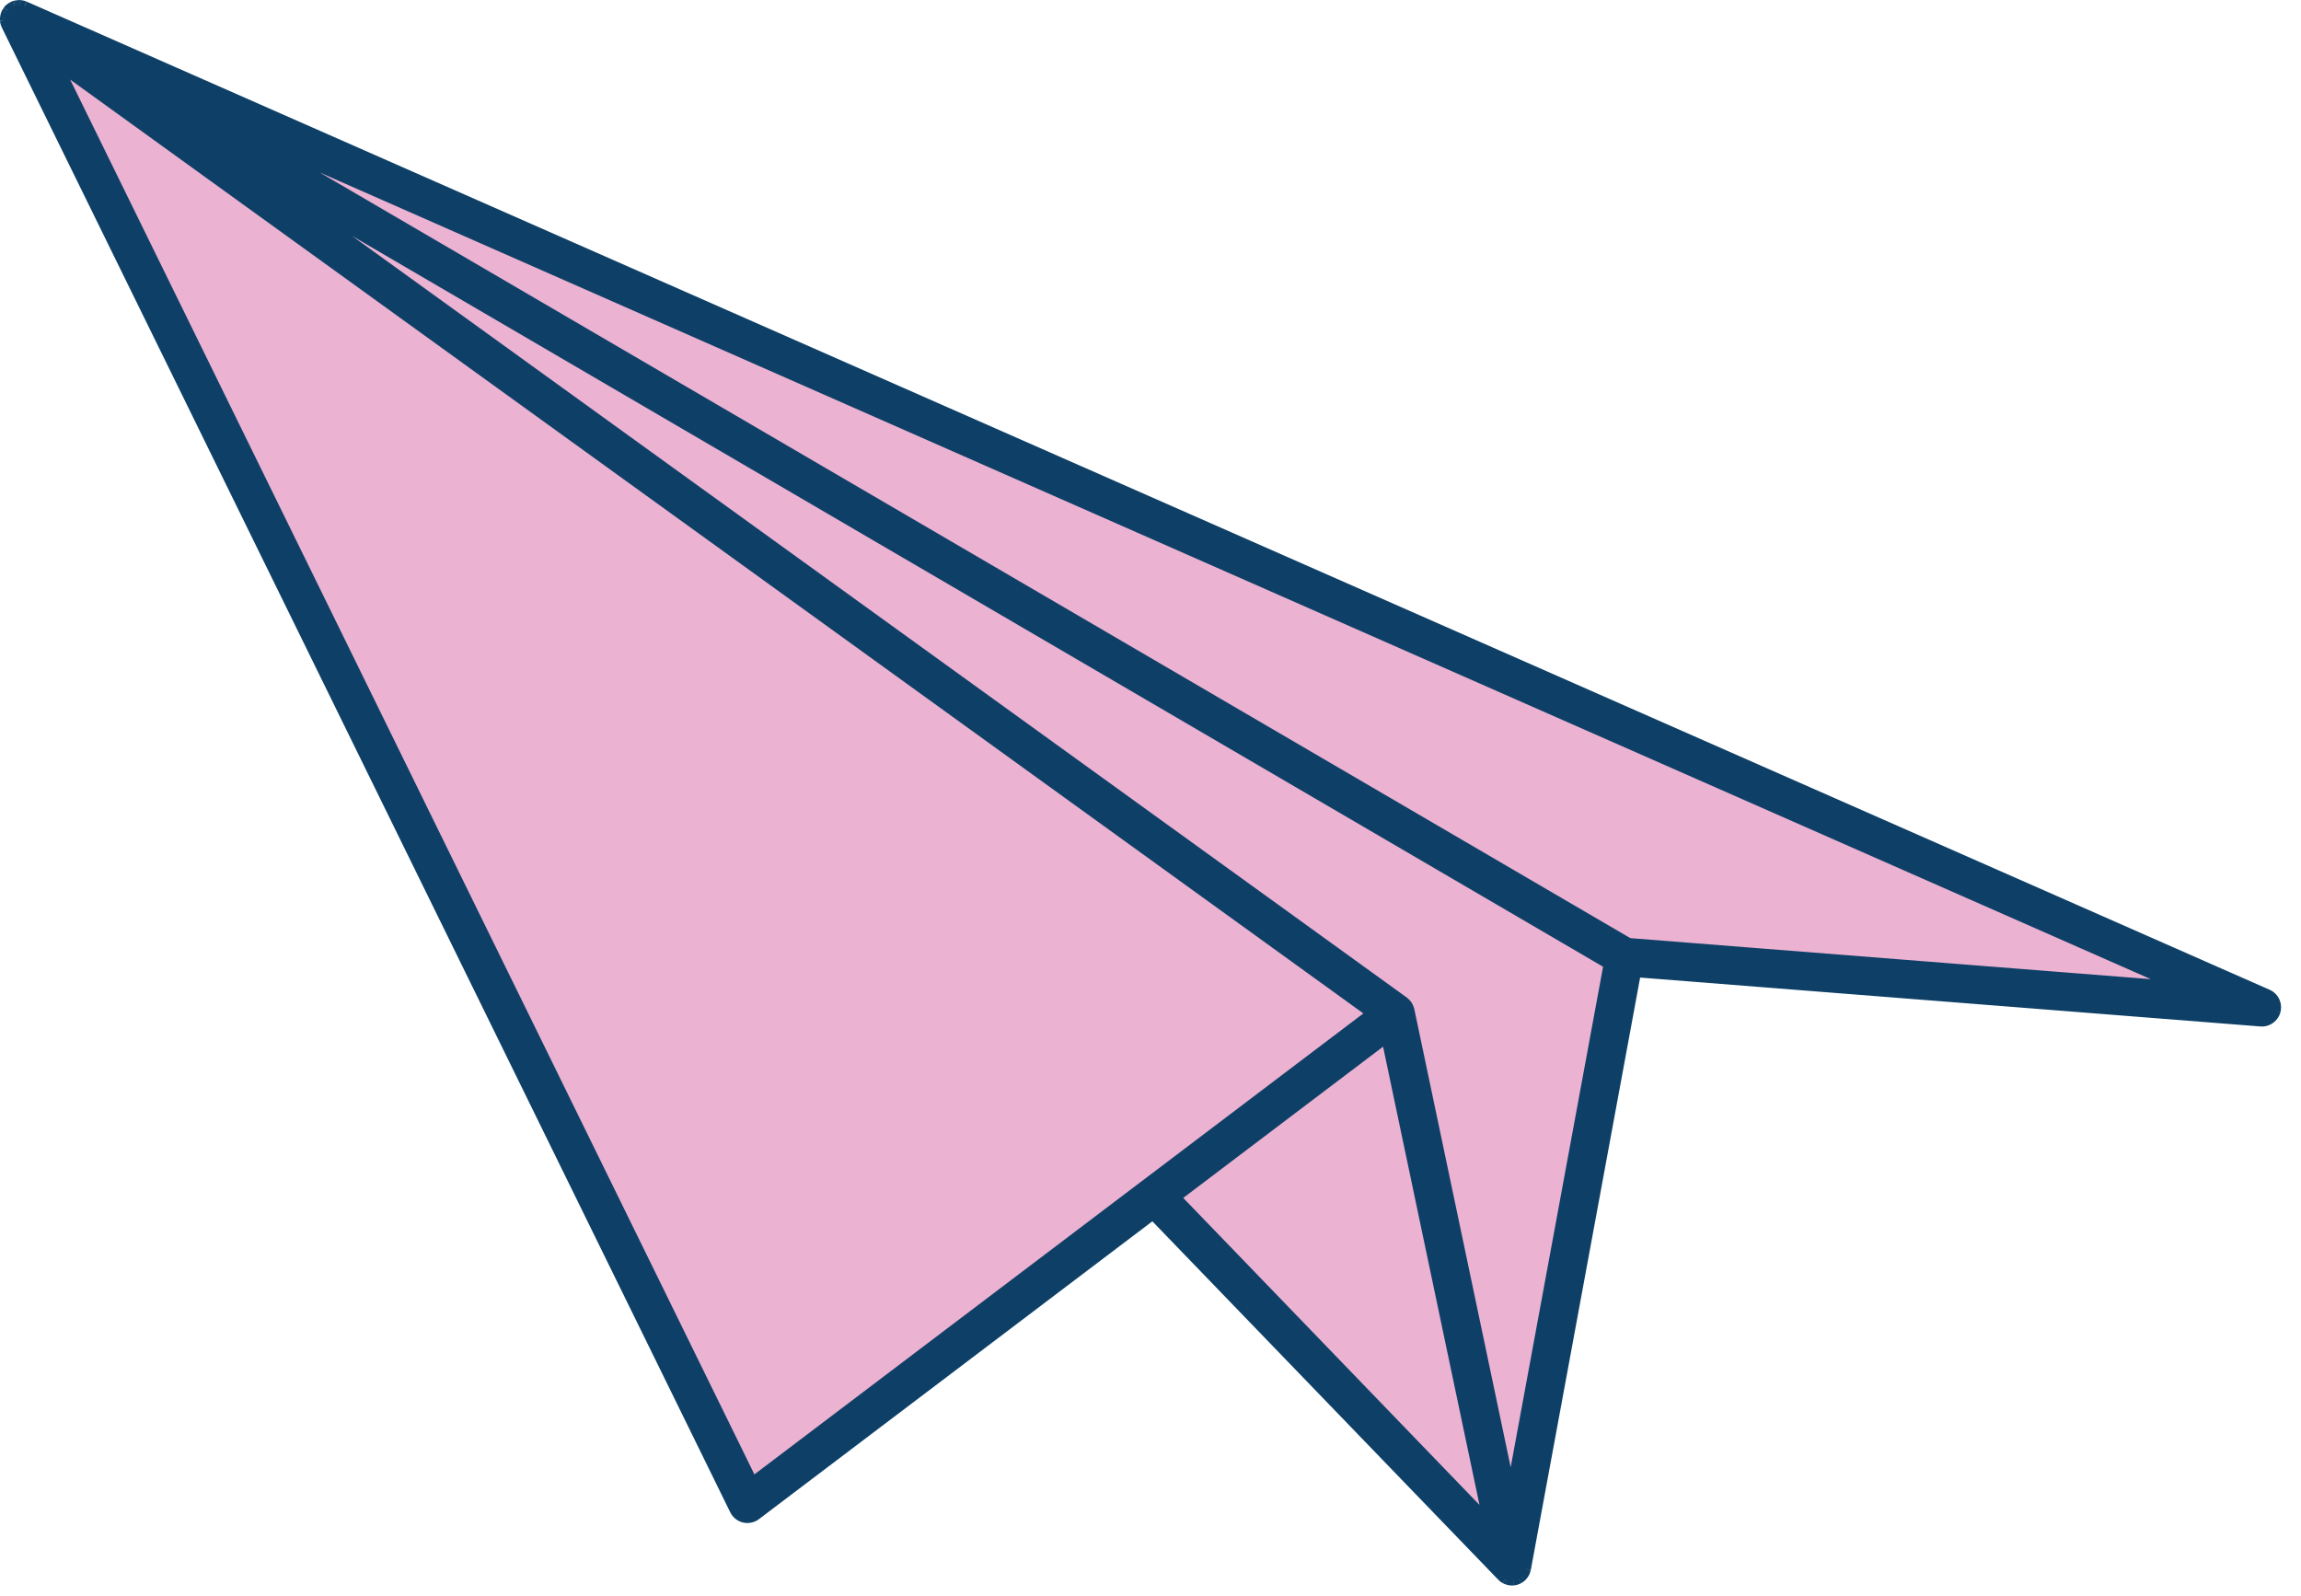
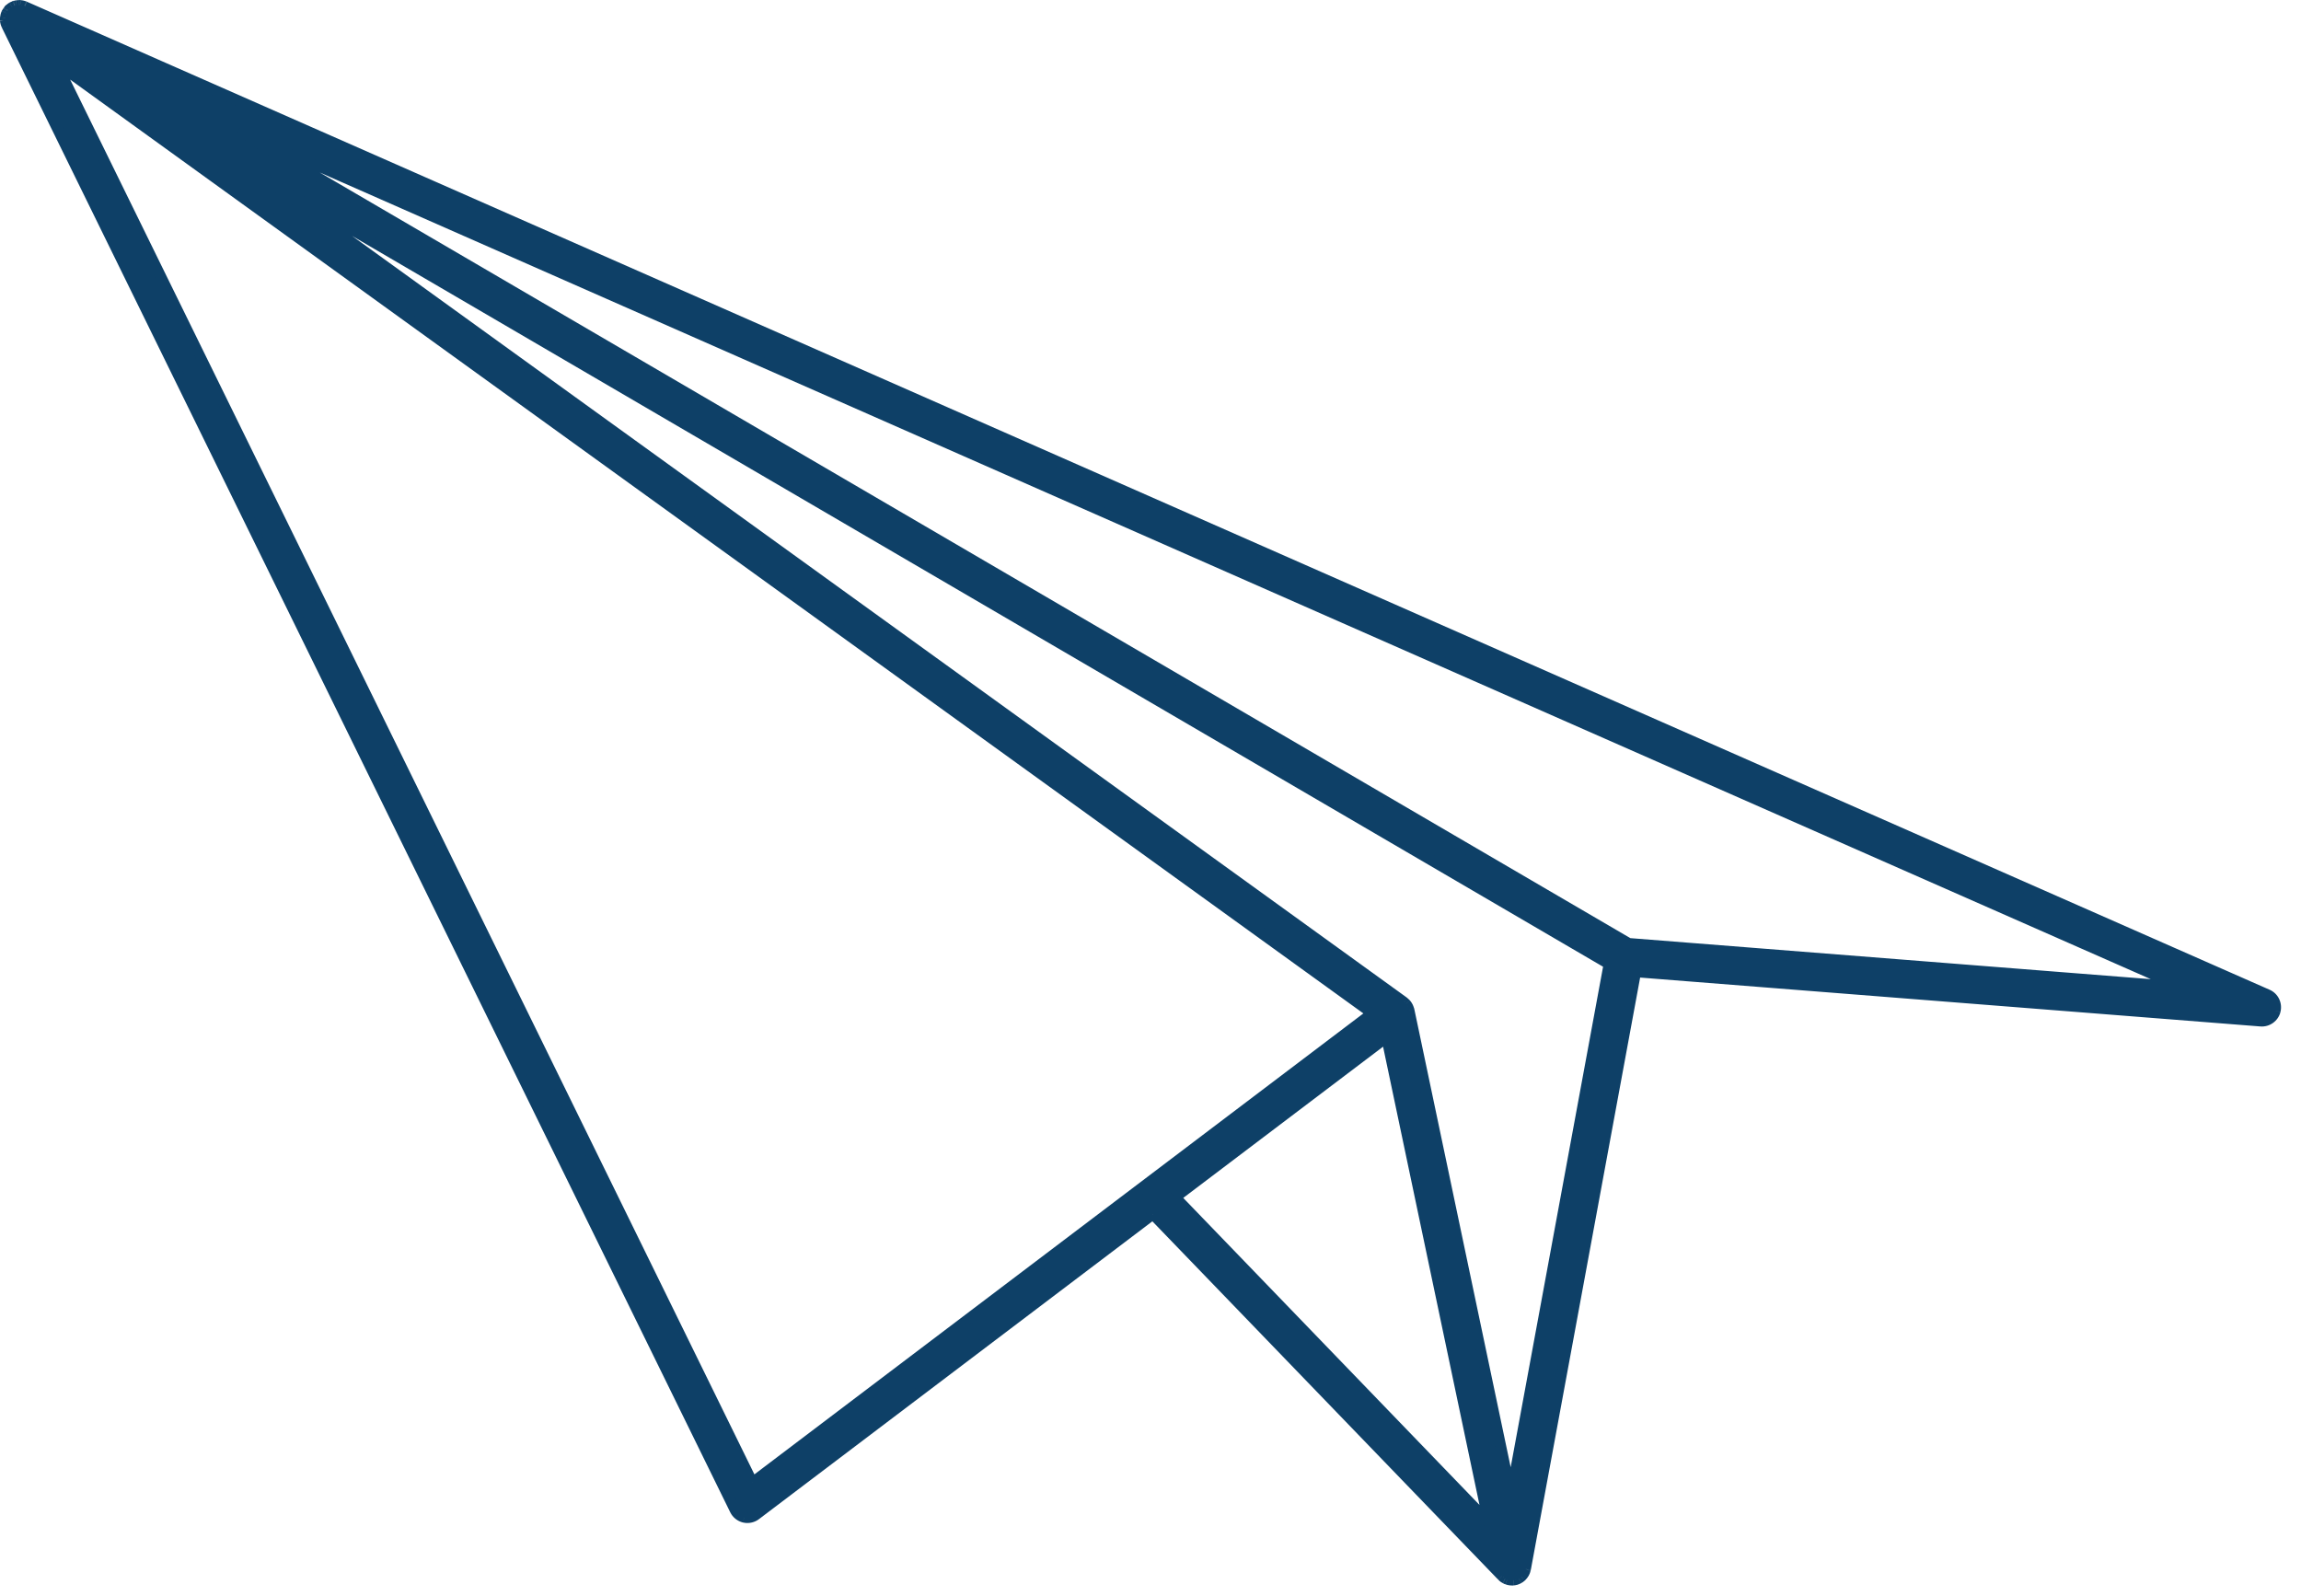
<svg xmlns="http://www.w3.org/2000/svg" width="111" height="77" viewBox="0 0 111 77" fill="none">
-   <path d="M35.847 72.103L2.36 2.503L107.465 48.141L78.376 46.452L72.431 75.095L56.146 57.606L35.849 72.103H35.847Z" fill="#ECB2D2" />
  <path d="M0.253 0.994C0.26 1.072 0.282 1.147 0.318 1.22L35.453 72.837C35.542 73.017 35.707 73.149 35.901 73.196C35.909 73.196 35.928 73.201 35.935 73.203C36.121 73.238 36.314 73.192 36.464 73.078L55.618 58.578L72.452 76.021C72.452 76.021 72.455 76.021 72.456 76.025C72.475 76.045 72.497 76.064 72.518 76.081C72.522 76.086 72.528 76.091 72.533 76.093C72.554 76.11 72.579 76.125 72.6 76.136C72.608 76.139 72.612 76.144 72.618 76.148C72.642 76.162 72.668 76.172 72.697 76.182C72.701 76.182 72.707 76.187 72.712 76.19C72.743 76.201 72.776 76.208 72.812 76.216C72.856 76.223 72.899 76.227 72.942 76.227H72.963C72.974 76.227 72.987 76.224 72.996 76.224C73.032 76.221 73.068 76.214 73.104 76.206C73.118 76.203 73.13 76.198 73.146 76.194C73.188 76.18 73.225 76.165 73.261 76.144C73.269 76.139 73.276 76.136 73.283 76.132C73.319 76.11 73.352 76.083 73.384 76.054C73.388 76.05 73.395 76.047 73.401 76.042C73.411 76.035 73.416 76.022 73.426 76.016C73.44 76.002 73.455 75.985 73.466 75.969C73.478 75.951 73.491 75.936 73.502 75.918C73.512 75.901 73.522 75.885 73.531 75.865C73.541 75.846 73.551 75.826 73.557 75.807C73.564 75.787 73.569 75.768 73.576 75.749C73.583 75.731 73.589 75.709 73.593 75.689C73.593 75.686 73.593 75.684 73.596 75.679L78.91 46.884L109.056 49.26C109.383 49.286 109.68 49.071 109.761 48.754C109.842 48.432 109.683 48.104 109.38 47.97L1.191 0.305C1.191 0.305 1.173 0.301 1.165 0.295C1.139 0.285 1.111 0.276 1.085 0.269C1.071 0.265 1.054 0.262 1.039 0.259C1.015 0.255 0.993 0.252 0.969 0.249H0.918C0.894 0.249 0.87 0.249 0.849 0.253C0.834 0.253 0.817 0.256 0.803 0.258C0.777 0.262 0.752 0.269 0.725 0.278C0.713 0.282 0.7 0.285 0.689 0.288C0.657 0.3 0.625 0.314 0.595 0.331C0.591 0.334 0.585 0.336 0.58 0.339C0.547 0.357 0.516 0.38 0.487 0.406L0.484 0.409C0.474 0.416 0.466 0.427 0.458 0.435C0.436 0.455 0.417 0.477 0.4 0.499C0.393 0.509 0.386 0.52 0.376 0.532C0.358 0.556 0.344 0.578 0.329 0.603C0.327 0.607 0.322 0.613 0.319 0.617C0.315 0.624 0.315 0.634 0.309 0.642C0.298 0.666 0.288 0.692 0.28 0.718C0.276 0.733 0.27 0.744 0.269 0.76C0.262 0.786 0.257 0.813 0.254 0.839C0.254 0.851 0.25 0.865 0.25 0.878V0.997V0.994H0.253ZM12.615 8.535L77.614 46.506L72.895 72.072L67.985 48.733C67.985 48.733 67.982 48.723 67.981 48.719C67.978 48.704 67.97 48.69 67.966 48.675C67.956 48.641 67.944 48.611 67.93 48.579C67.923 48.564 67.915 48.553 67.908 48.54C67.891 48.508 67.872 48.482 67.851 48.453C67.841 48.442 67.83 48.429 67.822 48.417C67.797 48.393 67.774 48.37 67.747 48.348C67.737 48.341 67.732 48.331 67.722 48.326L12.617 8.535H12.615ZM105.207 47.6L78.571 45.5L11.493 6.314L105.207 47.6ZM71.795 73.398L56.703 57.758L66.884 50.053L71.795 73.398ZM36.303 71.509L2.719 3.051L66.191 48.883L36.303 71.506V71.509Z" fill="#0E4067" />
  <path d="M0.252 0.994L0.502 0.971L0.001 0.994H0.252ZM0.317 1.221L0.091 1.331L0.316 1.221H0.317ZM35.901 73.197L35.84 73.441L35.871 73.448H35.901V73.197ZM35.934 73.204L35.855 73.442L35.872 73.448L35.89 73.451L35.934 73.204ZM55.618 58.579L55.798 58.404L55.644 58.244L55.466 58.378L55.618 58.579ZM72.451 76.022L72.271 76.196L72.345 76.273H72.451V76.022ZM72.456 76.026L72.232 76.138L72.251 76.174L72.28 76.203L72.457 76.026H72.456ZM72.518 76.082L72.695 75.905L72.684 75.893L72.671 75.883L72.516 76.081L72.518 76.082ZM72.532 76.094L72.687 75.896L72.666 75.88L72.645 75.868L72.532 76.092V76.094ZM72.6 76.137L72.479 76.356L72.499 76.368L72.521 76.375L72.6 76.137ZM72.617 76.148L72.44 76.326L72.462 76.348L72.487 76.364L72.616 76.148H72.617ZM72.697 76.183L72.617 76.421L72.656 76.434H72.697V76.183ZM72.711 76.19L72.599 76.414L72.609 76.42L72.62 76.424L72.71 76.19H72.711ZM72.812 76.216L72.763 76.462H72.767L72.772 76.463L72.814 76.216H72.812ZM72.995 76.226V76.478H73.013L72.995 76.226ZM73.104 76.208L73.062 75.959L73.05 75.962L73.039 75.965L73.104 76.208ZM73.145 76.196L73.225 76.434H73.228H73.231L73.147 76.198L73.145 76.196ZM73.261 76.146L73.389 76.361L73.394 76.358L73.398 76.355L73.26 76.146H73.261ZM73.283 76.134L73.154 75.919L73.15 75.922L73.145 75.925L73.284 76.134H73.283ZM73.383 76.056L73.554 76.241L73.558 76.238L73.561 76.235L73.383 76.058V76.056ZM73.401 76.045L73.251 75.844L73.236 75.856L73.223 75.868L73.401 76.046V76.045ZM73.425 76.019L73.575 76.219L73.59 76.209L73.603 76.196L73.425 76.019ZM73.502 75.919L73.707 76.065L73.714 76.055L73.72 76.043L73.502 75.919ZM73.594 75.689L73.838 75.75L73.845 75.72V75.689H73.594ZM73.597 75.679L73.821 75.792L73.837 75.76L73.844 75.726L73.597 75.679ZM78.911 46.885L78.931 46.635L78.706 46.618L78.664 46.84L78.911 46.886V46.885ZM1.192 0.306L1.293 0.076L1.277 0.069L1.261 0.065L1.192 0.306ZM1.166 0.296L1.278 0.072L1.265 0.065L1.252 0.061L1.167 0.296H1.166ZM1.087 0.27L1.007 0.508L1.014 0.511H1.022L1.088 0.271L1.087 0.27ZM1.04 0.26L0.991 0.505H0.996L1 0.507L1.042 0.258L1.04 0.26ZM0.97 0.25L0.994 0H0.981H0.968V0.251L0.97 0.25ZM0.848 0.254V0.505H0.876L0.903 0.499L0.848 0.254ZM0.802 0.258L0.76 0.012H0.757L0.802 0.258ZM0.724 0.279L0.658 0.036L0.644 0.04L0.631 0.046L0.724 0.279ZM0.688 0.289L0.639 0.043L0.618 0.048L0.597 0.055L0.687 0.289H0.688ZM0.594 0.332L0.707 0.556H0.71L0.713 0.553L0.593 0.332H0.594ZM0.58 0.339L0.468 0.115L0.462 0.118L0.456 0.121L0.58 0.339ZM0.486 0.407L0.316 0.222L0.214 0.316L0.24 0.453L0.486 0.407ZM0.483 0.41L0.633 0.611L0.648 0.599L0.661 0.586L0.483 0.408V0.41ZM0.457 0.436L0.625 0.624L0.631 0.619L0.635 0.613L0.457 0.436ZM0.4 0.499L0.202 0.345V0.348L0.403 0.498L0.4 0.499ZM0.375 0.533L0.179 0.375L0.175 0.381L0.17 0.388L0.375 0.533ZM0.329 0.603L0.114 0.475L0.11 0.484L0.105 0.492L0.329 0.605V0.603ZM0.319 0.618L0.528 0.756L0.537 0.743L0.544 0.729L0.32 0.616L0.319 0.618ZM0.309 0.642L0.1 0.502L0.091 0.515L0.084 0.53L0.307 0.642H0.309ZM0.28 0.719L0.518 0.798L0.521 0.791V0.784L0.281 0.717L0.28 0.719ZM0.268 0.761L0.511 0.827L0.514 0.815L0.517 0.802L0.268 0.761ZM0.254 0.84L0.004 0.817V0.828V0.84H0.255H0.254ZM12.611 8.536L12.738 8.319L12.465 8.739L12.612 8.536H12.611ZM77.61 46.507L77.856 46.553L77.888 46.38L77.737 46.29L77.61 46.507ZM72.89 72.073L72.645 72.124L73.137 72.119L72.89 72.073ZM67.98 48.734L68.225 48.682V48.678L68.222 48.673L67.979 48.734H67.98ZM67.976 48.719L67.729 48.761L67.735 48.799L67.752 48.832L67.976 48.719ZM67.961 48.676L67.72 48.745V48.751L67.723 48.757L67.961 48.678V48.676ZM67.925 48.58L68.153 48.474V48.47L68.15 48.467L67.927 48.58H67.925ZM67.904 48.541L67.683 48.659L67.686 48.663L67.689 48.669L67.904 48.541ZM67.846 48.454L68.046 48.304V48.301L68.042 48.298L67.846 48.455V48.454ZM67.817 48.418L68.013 48.261L68.005 48.249L67.995 48.239L67.817 48.416V48.418ZM67.742 48.349L67.901 48.155L67.896 48.152L67.892 48.149L67.742 48.35V48.349ZM67.717 48.327L67.57 48.53L67.586 48.542L67.605 48.551L67.717 48.327ZM105.204 47.602L105.183 47.852L105.304 47.373L105.204 47.602ZM78.568 45.502L78.442 45.719L78.491 45.748L78.549 45.752L78.569 45.502H78.568ZM11.489 6.316L11.591 6.087L11.363 6.532L11.489 6.316ZM71.793 73.4L71.613 73.575L72.218 74.201L72.039 73.348L71.793 73.4ZM56.701 57.761L56.55 57.56L56.325 57.73L56.521 57.934L56.701 57.759V57.761ZM66.882 50.055L67.127 50.003L67.046 49.616L66.731 49.854L66.882 50.055ZM36.301 71.511L36.076 71.622L36.552 71.511H36.301ZM2.717 3.053L2.864 2.849L2.492 3.162L2.717 3.051V3.053ZM66.189 48.886L66.341 49.086L66.611 48.881L66.335 48.682L66.188 48.886H66.189ZM36.301 71.508L36.149 71.308L36.05 71.383V71.507H36.301V71.508ZM0.001 1.019C0.012 1.129 0.043 1.233 0.091 1.332L0.543 1.114C0.518 1.064 0.505 1.018 0.501 0.973L0.001 1.019ZM0.091 1.334L35.226 72.95L35.676 72.729L0.541 1.113L0.091 1.334ZM35.226 72.951C35.349 73.2 35.574 73.379 35.839 73.444L35.959 72.956C35.833 72.925 35.731 72.842 35.675 72.728L35.224 72.95L35.226 72.951ZM35.9 73.451C35.888 73.451 35.879 73.451 35.875 73.451C35.871 73.451 35.868 73.451 35.865 73.451C35.864 73.451 35.862 73.451 35.861 73.451C35.861 73.451 35.861 73.451 35.859 73.451C35.859 73.451 35.856 73.451 35.853 73.45L36.012 72.973C35.998 72.969 35.983 72.965 35.972 72.962C35.969 72.962 35.936 72.953 35.9 72.953V73.455V73.451ZM35.888 73.454C36.142 73.5 36.407 73.438 36.614 73.281L36.311 72.881C36.217 72.951 36.096 72.98 35.978 72.959L35.888 73.452V73.454ZM36.612 73.282L55.766 58.782L55.463 58.383L36.309 72.882L36.612 73.282ZM55.436 58.756L72.27 76.199L72.63 75.851L55.797 58.409L55.436 58.756ZM72.45 76.024C72.45 76.192 72.45 76.275 72.45 76.275H72.443C72.443 76.275 72.437 76.275 72.434 76.275C72.428 76.275 72.423 76.275 72.417 76.274C72.405 76.273 72.394 76.27 72.381 76.267C72.356 76.26 72.333 76.249 72.311 76.235C72.268 76.206 72.244 76.17 72.229 76.143L72.678 75.919C72.662 75.887 72.635 75.848 72.59 75.818C72.568 75.803 72.544 75.792 72.518 75.785C72.506 75.782 72.493 75.779 72.482 75.778C72.476 75.778 72.47 75.778 72.464 75.776C72.462 75.776 72.459 75.776 72.456 75.776C72.454 75.776 72.453 75.776 72.451 75.776H72.449C72.449 75.776 72.449 75.776 72.449 76.027L72.45 76.024ZM72.277 76.206C72.303 76.232 72.333 76.258 72.363 76.283L72.671 75.887C72.658 75.877 72.643 75.864 72.632 75.853L72.277 76.208V76.206ZM72.34 76.263C72.34 76.263 72.35 76.273 72.361 76.281C72.371 76.29 72.391 76.307 72.421 76.322L72.645 75.873C72.658 75.88 72.668 75.886 72.675 75.892C72.682 75.897 72.688 75.902 72.691 75.903C72.697 75.907 72.7 75.912 72.697 75.907L72.342 76.263H72.34ZM72.378 76.296C72.414 76.325 72.451 76.346 72.477 76.361L72.721 75.922C72.704 75.912 72.692 75.905 72.687 75.9L72.379 76.296H72.378ZM72.521 76.379C72.492 76.369 72.469 76.355 72.456 76.345C72.444 76.336 72.436 76.327 72.44 76.332L72.795 75.977C72.795 75.977 72.752 75.928 72.679 75.905L72.521 76.381V76.379ZM72.487 76.368C72.537 76.398 72.587 76.414 72.617 76.424L72.776 75.948C72.763 75.944 72.756 75.941 72.75 75.939C72.746 75.936 72.744 75.936 72.746 75.938L72.487 76.368ZM72.697 76.437C72.656 76.437 72.625 76.427 72.606 76.42C72.587 76.413 72.576 76.404 72.571 76.403L72.568 76.401C72.568 76.401 72.57 76.401 72.571 76.404C72.574 76.405 72.586 76.413 72.6 76.421L72.824 75.972C72.837 75.978 72.845 75.984 72.845 75.985C72.851 75.988 72.841 75.983 72.837 75.98C72.831 75.975 72.815 75.967 72.795 75.958C72.773 75.949 72.74 75.939 72.697 75.939V76.442V76.437ZM72.622 76.427C72.675 76.447 72.728 76.459 72.764 76.466L72.863 75.974C72.825 75.967 72.811 75.962 72.802 75.959L72.622 76.427ZM72.772 76.468C72.824 76.476 72.881 76.483 72.944 76.483V75.981C72.919 75.981 72.889 75.978 72.854 75.972L72.772 76.468ZM72.944 76.483H72.964V75.981H72.944V76.483ZM72.964 76.483C72.975 76.483 72.984 76.483 72.991 76.483C72.998 76.483 73.004 76.483 73.007 76.482C73.011 76.482 73.011 76.482 73.01 76.482C73.008 76.482 73.004 76.482 72.997 76.482V75.981C72.985 75.981 72.974 75.981 72.968 75.981C72.962 75.981 72.957 75.981 72.955 75.981C72.952 75.981 72.952 75.981 72.954 75.981C72.954 75.981 72.958 75.981 72.964 75.981V76.483ZM73.014 76.48C73.072 76.476 73.125 76.465 73.171 76.453L73.043 75.968C73.016 75.975 72.997 75.978 72.982 75.98L73.016 76.48H73.014ZM73.147 76.459C73.17 76.454 73.189 76.45 73.202 76.446C73.209 76.444 73.213 76.442 73.218 76.44C73.222 76.44 73.223 76.439 73.226 76.437L73.067 75.961C73.067 75.961 73.062 75.962 73.06 75.964H73.058C73.058 75.964 73.056 75.964 73.055 75.964C73.053 75.964 73.052 75.964 73.052 75.964C73.052 75.964 73.058 75.962 73.066 75.961L73.148 76.456L73.147 76.459ZM73.231 76.436C73.272 76.421 73.332 76.4 73.392 76.364L73.134 75.933C73.121 75.941 73.104 75.948 73.063 75.962L73.231 76.436ZM73.402 76.358C73.402 76.358 73.391 76.365 73.388 76.366C73.385 76.366 73.383 76.369 73.386 76.366C73.386 76.366 73.394 76.364 73.399 76.359C73.407 76.355 73.415 76.35 73.425 76.343L73.147 75.926C73.147 75.926 73.158 75.919 73.161 75.918C73.164 75.916 73.166 75.915 73.163 75.918C73.163 75.918 73.156 75.92 73.15 75.925C73.142 75.928 73.134 75.933 73.124 75.939L73.402 76.356V76.358ZM73.414 76.352C73.469 76.319 73.515 76.281 73.557 76.244L73.216 75.876C73.195 75.896 73.174 75.912 73.156 75.922L73.414 76.352ZM73.564 76.237C73.551 76.249 73.538 76.258 73.532 76.263C73.529 76.265 73.526 76.267 73.525 76.267C73.525 76.267 73.528 76.265 73.531 76.264C73.534 76.263 73.538 76.26 73.542 76.257C73.551 76.249 73.567 76.239 73.583 76.224L73.228 75.868C73.241 75.856 73.252 75.847 73.26 75.843C73.262 75.841 73.265 75.838 73.267 75.838C73.267 75.838 73.264 75.84 73.261 75.841C73.258 75.843 73.254 75.845 73.249 75.848C73.241 75.854 73.225 75.866 73.21 75.882L73.565 76.237H73.564ZM73.554 76.248C73.575 76.232 73.59 76.216 73.6 76.205C73.604 76.199 73.609 76.195 73.612 76.192C73.614 76.189 73.616 76.186 73.617 76.185C73.617 76.185 73.614 76.187 73.612 76.192C73.606 76.198 73.596 76.209 73.578 76.222L73.277 75.821C73.257 75.837 73.241 75.853 73.231 75.863C73.226 75.868 73.222 75.873 73.219 75.877C73.216 75.88 73.215 75.883 73.213 75.884C73.213 75.884 73.216 75.882 73.219 75.877C73.225 75.87 73.235 75.86 73.252 75.847L73.554 76.248ZM73.604 76.198C73.627 76.174 73.652 76.147 73.672 76.118L73.264 75.827C73.264 75.827 73.255 75.838 73.249 75.844L73.604 76.199V76.198ZM73.672 76.118C73.678 76.109 73.684 76.101 73.689 76.092C73.695 76.084 73.701 76.075 73.708 76.066L73.3 75.775C73.294 75.783 73.288 75.792 73.283 75.801C73.277 75.809 73.269 75.818 73.264 75.827L73.672 76.118ZM73.723 76.046C73.731 76.03 73.744 76.007 73.759 75.981L73.31 75.757C73.304 75.769 73.297 75.78 73.288 75.798L73.724 76.046H73.723ZM73.759 75.981C73.767 75.964 73.783 75.933 73.796 75.899L73.326 75.723C73.326 75.723 73.32 75.736 73.31 75.757L73.759 75.981ZM73.796 75.899C73.803 75.882 73.808 75.866 73.811 75.857C73.814 75.845 73.815 75.844 73.815 75.841L73.346 75.665C73.339 75.682 73.335 75.698 73.332 75.707C73.329 75.717 73.327 75.721 73.326 75.723L73.796 75.899ZM73.815 75.841C73.829 75.805 73.838 75.763 73.841 75.753L73.355 75.632C73.355 75.632 73.352 75.643 73.35 75.648C73.35 75.652 73.349 75.656 73.347 75.658C73.346 75.665 73.346 75.665 73.346 75.665L73.815 75.841ZM73.848 75.692C73.848 75.692 73.848 75.713 73.844 75.739C73.84 75.763 73.831 75.783 73.824 75.795L73.375 75.571C73.366 75.588 73.358 75.612 73.352 75.639C73.346 75.668 73.346 75.691 73.346 75.692H73.848ZM73.847 75.728L79.161 46.934L78.667 46.843L73.353 75.638L73.847 75.728ZM78.894 47.139L109.038 49.515L109.078 49.014L78.934 46.638L78.895 47.139H78.894ZM109.038 49.515C109.489 49.551 109.898 49.255 110.009 48.821L109.523 48.695C109.471 48.897 109.282 49.031 109.077 49.015L109.036 49.516L109.038 49.515ZM110.009 48.818C110.117 48.379 109.901 47.927 109.487 47.745L109.282 48.204C109.471 48.288 109.573 48.493 109.523 48.696L110.009 48.818ZM109.487 47.745L1.296 0.081L1.094 0.54L109.282 48.204L109.487 47.745ZM1.195 0.31L1.264 0.069C1.26 0.069 1.268 0.069 1.28 0.076L1.056 0.525C1.078 0.537 1.1 0.543 1.107 0.546C1.113 0.547 1.117 0.548 1.12 0.55C1.121 0.55 1.123 0.55 1.124 0.55C1.124 0.55 1.124 0.55 1.125 0.55L1.195 0.309V0.31ZM1.254 0.065C1.229 0.056 1.193 0.042 1.154 0.032L1.023 0.515C1.037 0.52 1.055 0.525 1.084 0.535L1.255 0.064L1.254 0.065ZM1.167 0.036C1.13 0.023 1.087 0.017 1.084 0.017L1.001 0.512C1.001 0.512 1.006 0.512 1.009 0.512C1.01 0.512 1.011 0.512 1.013 0.512C1.016 0.512 1.017 0.512 1.019 0.512C1.019 0.512 1.014 0.512 1.01 0.509L1.169 0.033L1.167 0.036ZM1.091 0.019C1.053 0.012 1.022 0.007 0.997 0.006L0.947 0.505C0.97 0.508 0.981 0.509 0.993 0.511L1.091 0.019ZM0.971 0.004H0.921V0.505H0.971V0.004ZM0.921 0.004C0.903 0.004 0.85 0.004 0.796 0.016L0.905 0.505C0.905 0.505 0.897 0.505 0.896 0.505H0.905C0.905 0.505 0.913 0.505 0.919 0.505V0.004H0.921ZM0.851 0.009C0.814 0.009 0.779 0.014 0.765 0.017L0.847 0.512C0.847 0.512 0.851 0.512 0.854 0.512C0.856 0.512 0.857 0.512 0.859 0.512C0.859 0.512 0.856 0.512 0.853 0.512V0.01L0.851 0.009ZM0.76 0.017C0.72 0.025 0.681 0.036 0.662 0.042L0.794 0.525C0.828 0.515 0.837 0.512 0.85 0.511L0.76 0.017ZM0.635 0.051C0.642 0.048 0.648 0.046 0.649 0.046C0.648 0.046 0.646 0.046 0.644 0.046L0.742 0.538C0.75 0.537 0.785 0.53 0.822 0.515L0.636 0.049L0.635 0.051ZM0.602 0.059C0.56 0.075 0.519 0.094 0.479 0.115L0.717 0.557C0.74 0.546 0.762 0.535 0.782 0.527L0.602 0.059ZM0.485 0.113C0.485 0.113 0.48 0.115 0.478 0.115C0.476 0.115 0.473 0.118 0.47 0.12L0.694 0.569C0.694 0.569 0.698 0.566 0.701 0.564C0.704 0.564 0.706 0.561 0.708 0.56L0.485 0.111V0.113ZM0.457 0.126C0.411 0.152 0.364 0.185 0.317 0.227L0.657 0.596C0.67 0.585 0.684 0.573 0.706 0.561L0.456 0.126H0.457ZM0.488 0.411C0.241 0.458 0.248 0.338 0.31 0.235C0.31 0.235 0.31 0.235 0.309 0.237L0.664 0.592C0.664 0.592 0.665 0.59 0.665 0.589C0.727 0.486 0.734 0.367 0.488 0.411ZM0.335 0.214C0.312 0.231 0.296 0.248 0.289 0.255C0.287 0.257 0.284 0.26 0.284 0.261C0.284 0.263 0.283 0.263 0.281 0.264L0.636 0.619C0.636 0.619 0.648 0.608 0.651 0.605C0.651 0.605 0.652 0.603 0.654 0.602C0.654 0.602 0.654 0.602 0.655 0.6C0.655 0.6 0.654 0.602 0.652 0.603C0.649 0.606 0.644 0.611 0.636 0.616L0.336 0.215L0.335 0.214ZM0.291 0.253C0.255 0.284 0.227 0.319 0.202 0.349L0.597 0.657C0.607 0.644 0.616 0.634 0.623 0.628L0.29 0.253H0.291ZM0.199 0.352C0.199 0.352 0.19 0.364 0.188 0.368C0.188 0.369 0.185 0.372 0.185 0.374C0.185 0.375 0.183 0.377 0.182 0.378C0.179 0.382 0.179 0.382 0.18 0.381L0.571 0.694C0.581 0.681 0.59 0.668 0.596 0.661C0.599 0.657 0.599 0.657 0.6 0.654L0.199 0.354V0.352ZM0.17 0.393C0.152 0.42 0.133 0.446 0.115 0.478L0.545 0.736C0.556 0.719 0.567 0.701 0.582 0.681L0.17 0.394V0.393ZM0.105 0.494C0.105 0.494 0.113 0.481 0.114 0.478C0.117 0.473 0.118 0.471 0.121 0.468C0.123 0.466 0.124 0.463 0.124 0.463C0.124 0.463 0.123 0.465 0.121 0.468C0.121 0.469 0.118 0.472 0.115 0.476C0.113 0.479 0.11 0.485 0.107 0.489C0.104 0.495 0.1 0.501 0.095 0.509L0.544 0.733C0.544 0.733 0.537 0.746 0.535 0.749C0.532 0.753 0.531 0.756 0.528 0.759C0.525 0.762 0.525 0.764 0.525 0.764C0.525 0.764 0.527 0.762 0.528 0.759C0.528 0.758 0.531 0.755 0.534 0.751C0.537 0.746 0.54 0.742 0.543 0.738C0.545 0.732 0.55 0.726 0.554 0.717L0.105 0.494ZM0.111 0.481C0.095 0.504 0.087 0.525 0.082 0.538C0.079 0.546 0.078 0.551 0.077 0.556C0.077 0.56 0.074 0.563 0.074 0.563C0.074 0.561 0.075 0.557 0.078 0.551C0.081 0.541 0.088 0.525 0.101 0.505L0.518 0.784C0.534 0.761 0.543 0.74 0.547 0.726C0.55 0.719 0.551 0.713 0.553 0.709C0.553 0.704 0.554 0.701 0.556 0.701C0.556 0.701 0.556 0.701 0.556 0.703C0.556 0.704 0.554 0.709 0.551 0.713C0.548 0.723 0.541 0.739 0.528 0.759L0.111 0.481ZM0.085 0.531C0.065 0.573 0.049 0.615 0.039 0.655L0.522 0.788C0.527 0.775 0.531 0.764 0.534 0.756L0.085 0.533V0.531ZM0.043 0.641C0.043 0.641 0.043 0.645 0.04 0.649C0.04 0.654 0.038 0.66 0.035 0.665C0.03 0.678 0.025 0.697 0.022 0.72L0.517 0.802C0.515 0.811 0.514 0.817 0.514 0.817C0.514 0.817 0.514 0.815 0.514 0.814C0.514 0.814 0.514 0.813 0.514 0.811C0.514 0.811 0.514 0.81 0.514 0.808C0.514 0.805 0.515 0.804 0.517 0.801L0.04 0.642L0.043 0.641ZM0.027 0.696C0.016 0.736 0.009 0.777 0.006 0.818L0.505 0.865C0.505 0.853 0.508 0.841 0.512 0.828L0.029 0.697L0.027 0.696ZM0.004 0.841C0.004 0.828 0.004 0.82 0.006 0.815C0.006 0.811 0.006 0.813 0.006 0.815C0.006 0.818 0.003 0.827 0.003 0.836C0.003 0.846 0 0.862 0 0.88H0.501C0.501 0.893 0.501 0.902 0.499 0.905C0.499 0.908 0.499 0.909 0.499 0.905C0.499 0.904 0.502 0.893 0.502 0.885C0.502 0.876 0.505 0.86 0.505 0.841H0.003H0.004ZM0 0.88V0.883V0.886V0.889V0.892V0.895V0.898V0.901V0.904V0.906V0.909V0.912V0.915V0.918V0.921V0.924V0.927V0.93V0.932V0.935V0.938V0.941V0.944V0.947V0.95V0.953V0.955V0.958V0.961V0.964V0.967V0.97V0.973V0.976V0.979V0.981V0.984V0.987L0.501 0.989V0.986V0.983V0.98V0.977V0.974V0.971V0.968V0.966V0.963V0.96V0.957V0.954V0.951V0.948V0.945V0.942V0.94V0.937V0.934V0.931V0.928V0.925V0.922V0.919V0.917V0.914V0.911V0.908V0.905V0.902V0.899V0.896V0.893V0.891V0.888V0.885V0.882L0 0.88ZM0 0.971V0.974V0.977V0.98V0.983V0.986V0.989V0.992V0.994V0.997V1V1.003H0.501V1V0.997V0.994V0.992V0.989V0.986V0.983V0.98V0.977V0.974V0.971H0ZM0.501 0.997V0.994H0V0.997H0.501ZM12.485 8.752L77.484 46.723L77.737 46.29L12.738 8.319L12.485 8.752ZM77.364 46.461L72.645 72.026L73.138 72.117L77.858 46.552L77.364 46.461ZM73.137 72.021L68.227 48.682L67.736 48.786L72.646 72.124L73.137 72.021ZM67.981 48.734L68.225 48.673C68.225 48.673 68.225 48.673 68.225 48.672C68.225 48.672 68.225 48.67 68.225 48.669C68.225 48.666 68.224 48.662 68.222 48.657C68.222 48.654 68.215 48.632 68.204 48.608L67.755 48.832C67.749 48.821 67.746 48.81 67.745 48.809C67.745 48.805 67.743 48.802 67.742 48.802V48.799C67.742 48.799 67.742 48.799 67.986 48.738L67.981 48.734ZM68.224 48.678C68.218 48.646 68.209 48.62 68.205 48.61C68.204 48.605 68.201 48.597 68.201 48.597C68.201 48.594 68.201 48.595 68.201 48.597L67.725 48.756C67.725 48.756 67.728 48.764 67.729 48.769C67.729 48.772 67.732 48.776 67.732 48.777V48.78C67.732 48.78 67.732 48.782 67.732 48.783C67.732 48.784 67.732 48.784 67.732 48.786C67.732 48.786 67.732 48.784 67.731 48.782C67.731 48.777 67.728 48.77 67.726 48.761L68.221 48.679L68.224 48.678ZM68.204 48.607C68.191 48.559 68.173 48.516 68.153 48.474L67.699 48.685C67.709 48.706 67.716 48.725 67.722 48.745L68.204 48.608V48.607ZM68.15 48.467C68.139 48.442 68.126 48.424 68.12 48.412L67.69 48.67C67.697 48.683 67.7 48.688 67.703 48.692L68.152 48.468L68.15 48.467ZM68.126 48.421C68.1 48.372 68.07 48.331 68.048 48.302L67.647 48.604C67.668 48.633 67.677 48.646 67.684 48.659L68.126 48.421ZM68.044 48.297C68.044 48.297 68.033 48.285 68.029 48.279C68.025 48.273 68.019 48.268 68.015 48.261L67.624 48.574C67.624 48.574 67.634 48.585 67.638 48.591C67.642 48.597 67.648 48.603 67.653 48.61L68.044 48.297ZM67.996 48.24C67.973 48.217 67.941 48.184 67.902 48.154L67.585 48.542C67.601 48.555 67.615 48.569 67.641 48.595L67.996 48.24ZM67.894 48.147C67.905 48.155 67.912 48.162 67.915 48.165C67.917 48.167 67.921 48.171 67.915 48.165C67.909 48.16 67.88 48.126 67.831 48.102L67.608 48.551C67.588 48.541 67.572 48.529 67.562 48.52C67.557 48.516 67.553 48.513 67.552 48.51C67.549 48.509 67.547 48.506 67.547 48.506C67.547 48.506 67.547 48.507 67.55 48.509C67.552 48.51 67.554 48.514 67.559 48.517C67.566 48.525 67.578 48.536 67.593 48.548L67.894 48.147ZM67.866 48.122L12.761 8.331L12.468 8.738L67.573 48.529L67.866 48.122ZM105.224 47.35L78.589 45.25L78.55 45.751L105.184 47.851L105.224 47.35ZM78.696 45.283L11.618 6.097L11.365 6.53L78.445 45.716L78.698 45.283H78.696ZM11.39 6.543L105.105 47.829L105.305 47.37L11.592 6.084L11.39 6.543ZM71.975 73.223L56.883 57.583L56.522 57.931L71.615 73.571L71.975 73.223ZM56.854 57.957L67.035 50.252L66.732 49.852L56.551 57.558L56.854 57.958V57.957ZM66.638 50.104L71.55 73.45L72.04 73.346L67.129 50L66.638 50.102V50.104ZM36.527 71.397L2.943 2.939L2.493 3.159L36.077 71.618L36.527 71.397ZM2.571 3.252L66.044 49.085L66.338 48.678L2.866 2.845L2.571 3.252ZM66.039 48.682L36.151 71.305L36.454 71.704L66.342 49.082L66.039 48.682ZM36.051 71.505V71.508H36.553V71.505H36.051Z" fill="#0E4067" />
</svg>